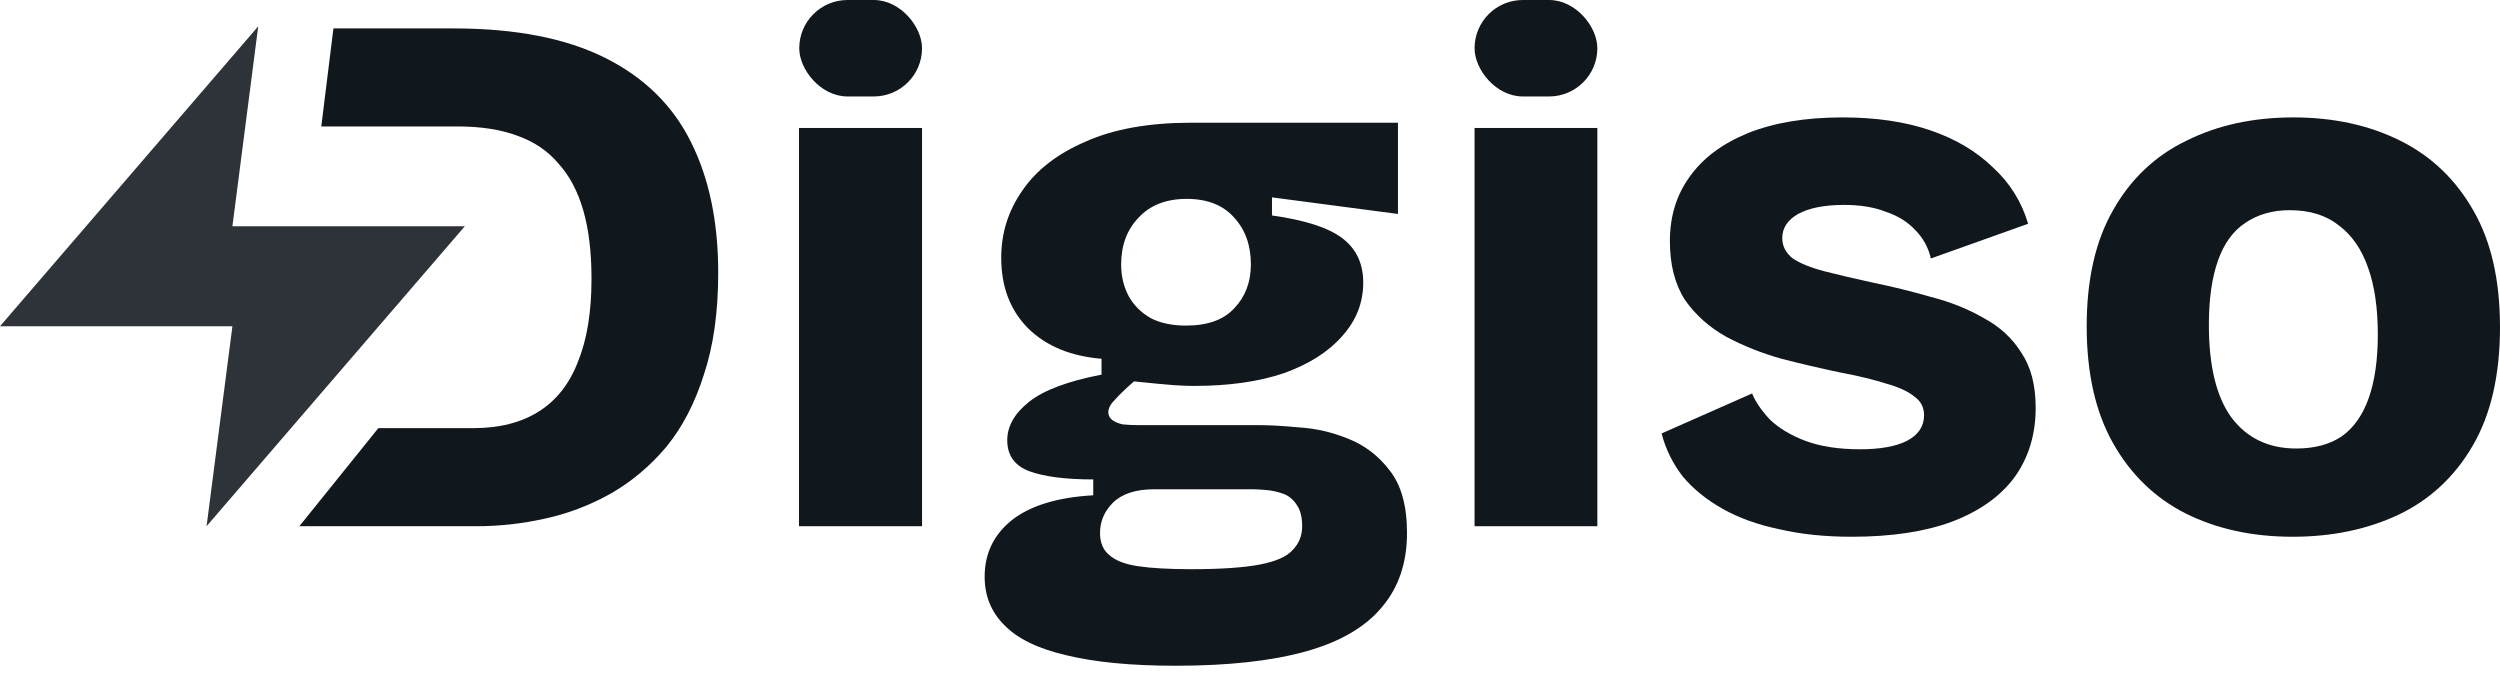
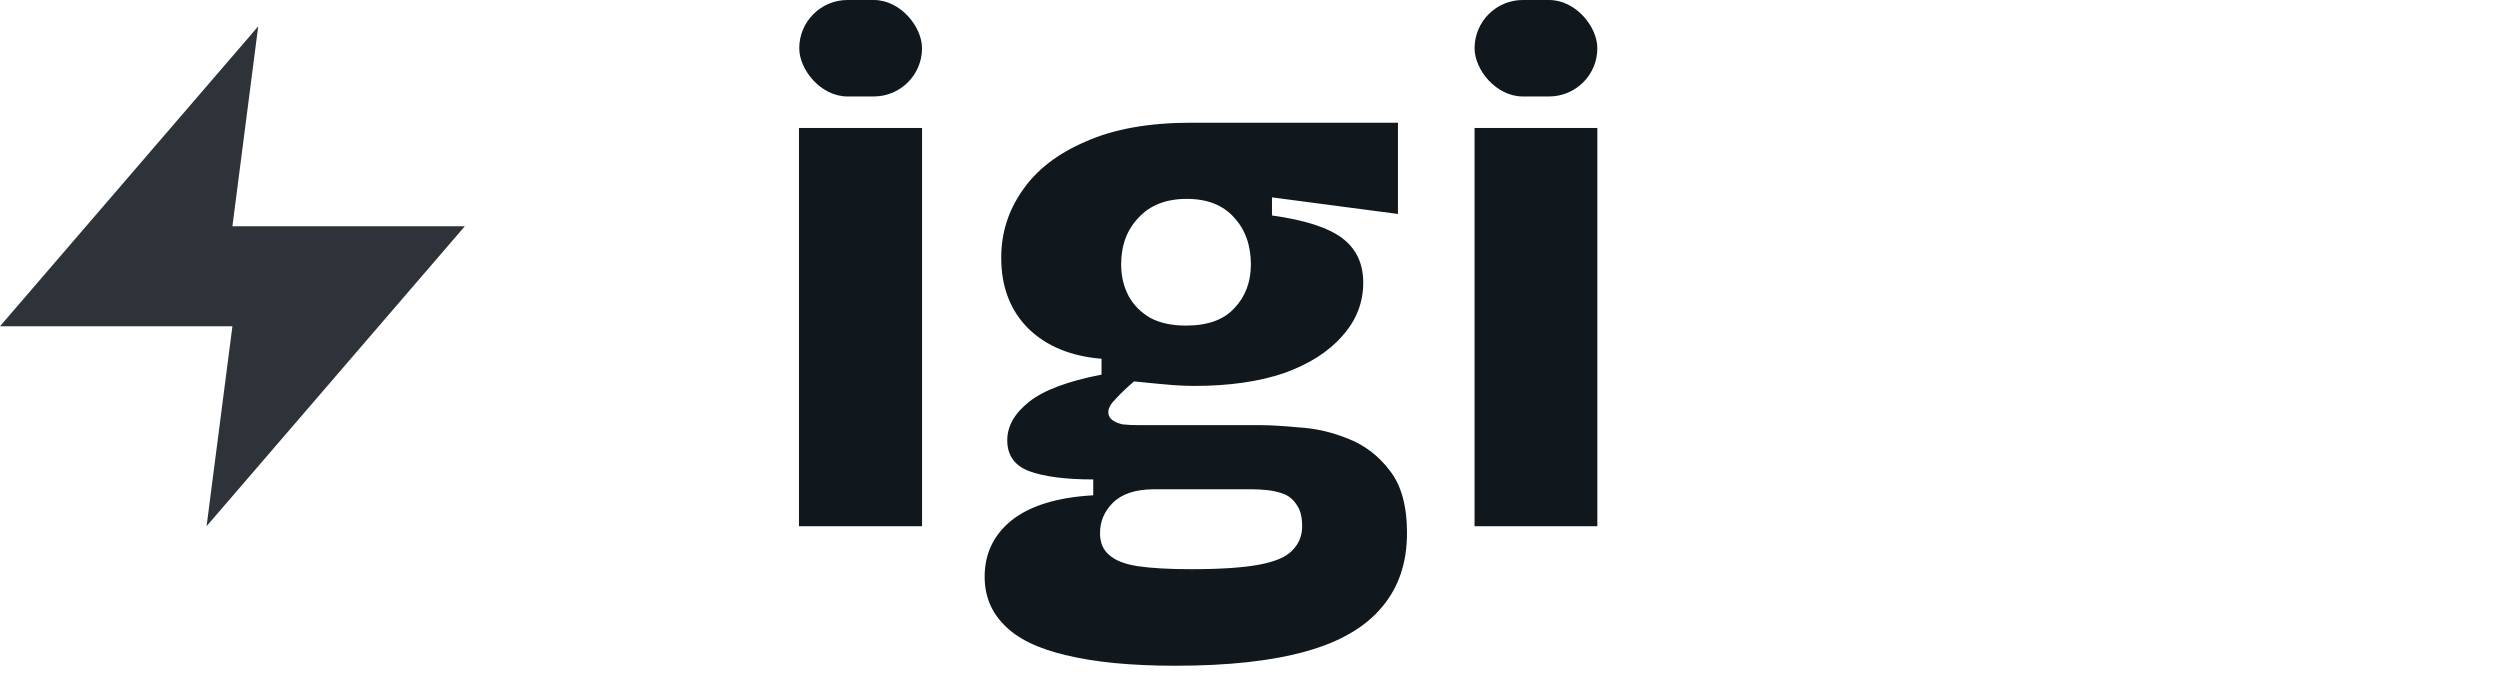
<svg xmlns="http://www.w3.org/2000/svg" width="111" height="30" viewBox="0 0 111 30" fill="none">
-   <path d="M13.292 23.364L16.797 19.01H21.006C22.167 19.01 23.138 18.765 23.919 18.273C24.701 17.782 25.281 17.046 25.661 16.063C26.062 15.081 26.263 13.853 26.263 12.38C26.263 11.196 26.141 10.181 25.895 9.332C25.649 8.484 25.281 7.792 24.79 7.256C24.321 6.698 23.707 6.285 22.948 6.017C22.211 5.749 21.341 5.615 20.336 5.615H14.265L14.804 1.262H20.135C22.881 1.262 25.125 1.697 26.866 2.568C28.608 3.438 29.88 4.689 30.684 6.318C31.488 7.926 31.889 9.857 31.889 12.112C31.889 13.853 31.677 15.36 31.253 16.633C30.851 17.905 30.293 18.977 29.579 19.847C28.864 20.696 28.038 21.388 27.101 21.924C26.185 22.437 25.214 22.805 24.187 23.029C23.183 23.252 22.178 23.364 21.173 23.364H17.892H13.292Z" fill="#10171D" />
  <path d="M35.475 23.364V5.682H40.939V23.364H35.475Z" fill="#10171D" />
  <path d="M52.19 29.559C50.225 29.559 48.607 29.402 47.334 29.09C46.084 28.8 45.169 28.353 44.588 27.75C44.008 27.17 43.718 26.456 43.718 25.607C43.718 24.58 44.119 23.743 44.923 23.096C45.749 22.448 46.955 22.08 48.54 21.991V21.287C47.312 21.287 46.363 21.165 45.693 20.919C45.046 20.673 44.722 20.216 44.722 19.546C44.722 18.921 45.046 18.352 45.693 17.838C46.341 17.325 47.412 16.923 48.908 16.633V15.929C47.546 15.818 46.464 15.371 45.66 14.59C44.856 13.786 44.454 12.737 44.454 11.442C44.454 10.348 44.767 9.355 45.392 8.462C46.017 7.546 46.955 6.821 48.205 6.285C49.455 5.727 51.018 5.448 52.893 5.448H62.069V9.5L56.476 8.763V9.567C57.927 9.768 58.966 10.102 59.591 10.571C60.216 11.04 60.528 11.699 60.528 12.547C60.528 13.44 60.216 14.233 59.591 14.925C58.988 15.617 58.128 16.164 57.012 16.566C55.896 16.945 54.568 17.135 53.027 17.135C52.759 17.135 52.458 17.124 52.123 17.101C51.81 17.079 51.219 17.023 50.348 16.934C49.991 17.247 49.712 17.514 49.511 17.738C49.31 17.939 49.209 18.128 49.209 18.307C49.209 18.441 49.265 18.552 49.377 18.642C49.489 18.731 49.645 18.798 49.846 18.843C50.069 18.865 50.303 18.876 50.549 18.876H55.941C56.387 18.876 56.968 18.91 57.682 18.977C58.419 19.021 59.144 19.189 59.859 19.479C60.595 19.769 61.209 20.238 61.7 20.886C62.214 21.533 62.471 22.459 62.471 23.665C62.471 24.982 62.102 26.076 61.365 26.947C60.629 27.84 59.501 28.498 57.983 28.922C56.465 29.347 54.534 29.559 52.19 29.559ZM52.893 25.272C54.188 25.272 55.193 25.205 55.907 25.071C56.621 24.938 57.113 24.725 57.38 24.435C57.671 24.145 57.816 23.788 57.816 23.364C57.816 22.962 57.738 22.649 57.581 22.426C57.425 22.18 57.224 22.013 56.979 21.924C56.733 21.834 56.476 21.779 56.208 21.756C55.963 21.734 55.751 21.723 55.572 21.723H51.252C50.426 21.723 49.812 21.924 49.41 22.325C49.031 22.705 48.841 23.151 48.841 23.665C48.841 24.089 48.975 24.413 49.243 24.636C49.511 24.882 49.935 25.049 50.516 25.138C51.118 25.228 51.911 25.272 52.893 25.272ZM52.659 14.456C53.619 14.456 54.333 14.199 54.802 13.686C55.293 13.172 55.539 12.525 55.539 11.743C55.539 10.895 55.293 10.203 54.802 9.667C54.311 9.109 53.608 8.83 52.692 8.83C51.777 8.83 51.062 9.109 50.549 9.667C50.035 10.203 49.779 10.895 49.779 11.743C49.779 12.257 49.89 12.726 50.114 13.15C50.337 13.552 50.661 13.875 51.085 14.121C51.509 14.344 52.034 14.456 52.659 14.456Z" fill="#10171D" />
  <path d="M65.47 23.364V5.682H70.922V23.364H65.47Z" fill="#10171D" />
-   <path d="M82.213 23.832C81.03 23.832 79.959 23.721 78.999 23.497C78.039 23.297 77.201 22.995 76.487 22.593C75.773 22.192 75.181 21.712 74.712 21.153C74.266 20.573 73.953 19.937 73.775 19.245L77.793 17.47C77.949 17.849 78.217 18.24 78.597 18.642C78.999 19.021 79.523 19.334 80.171 19.579C80.84 19.825 81.644 19.948 82.582 19.948C83.475 19.948 84.167 19.825 84.658 19.579C85.171 19.312 85.428 18.932 85.428 18.441C85.428 18.084 85.283 17.805 84.993 17.604C84.725 17.38 84.312 17.191 83.754 17.034C83.196 16.856 82.504 16.688 81.678 16.532C80.829 16.354 79.97 16.153 79.099 15.929C78.228 15.684 77.413 15.36 76.654 14.958C75.895 14.534 75.281 13.987 74.813 13.317C74.366 12.625 74.143 11.755 74.143 10.705C74.143 9.611 74.433 8.662 75.013 7.859C75.594 7.033 76.454 6.385 77.592 5.917C78.753 5.448 80.159 5.213 81.811 5.213C83.285 5.213 84.58 5.403 85.696 5.783C86.812 6.162 87.739 6.709 88.476 7.423C89.235 8.116 89.759 8.953 90.049 9.935L85.73 11.476C85.618 10.984 85.384 10.56 85.026 10.203C84.692 9.846 84.256 9.578 83.72 9.399C83.207 9.198 82.593 9.098 81.879 9.098C81.008 9.098 80.327 9.232 79.836 9.5C79.367 9.768 79.132 10.125 79.132 10.571C79.132 10.928 79.289 11.23 79.601 11.476C79.936 11.699 80.405 11.889 81.008 12.045C81.611 12.201 82.325 12.368 83.151 12.547C84.022 12.726 84.881 12.938 85.73 13.183C86.6 13.407 87.382 13.719 88.074 14.121C88.788 14.501 89.346 15.014 89.748 15.661C90.172 16.287 90.384 17.101 90.384 18.106C90.384 19.289 90.072 20.316 89.447 21.187C88.822 22.035 87.895 22.694 86.667 23.163C85.462 23.609 83.977 23.832 82.213 23.832Z" fill="#10171D" />
-   <path d="M101.791 23.832C100.005 23.832 98.42 23.486 97.036 22.794C95.674 22.102 94.602 21.064 93.821 19.68C93.039 18.296 92.649 16.566 92.649 14.489C92.649 12.413 93.039 10.694 93.821 9.332C94.602 7.948 95.685 6.921 97.069 6.251C98.453 5.559 100.038 5.213 101.824 5.213C103.61 5.213 105.195 5.559 106.58 6.251C107.964 6.943 109.046 7.982 109.828 9.366C110.609 10.728 111 12.447 111 14.523C111 16.644 110.598 18.396 109.794 19.78C108.991 21.165 107.886 22.192 106.479 22.861C105.095 23.509 103.532 23.832 101.791 23.832ZM101.958 19.914C102.762 19.914 103.432 19.736 103.968 19.378C104.503 18.999 104.905 18.43 105.173 17.671C105.441 16.912 105.575 15.974 105.575 14.858C105.575 13.675 105.43 12.681 105.14 11.877C104.849 11.051 104.414 10.426 103.834 10.002C103.275 9.555 102.55 9.332 101.657 9.332C100.898 9.332 100.239 9.522 99.681 9.902C99.145 10.259 98.743 10.817 98.476 11.576C98.208 12.335 98.074 13.284 98.074 14.422C98.074 16.253 98.409 17.626 99.078 18.541C99.77 19.457 100.73 19.914 101.958 19.914Z" fill="#10171D" />
  <path d="M11.465 1.168L0 14.485H10.319L9.172 23.363L20.638 10.046H10.319L11.465 1.168Z" fill="#2D3339" />
  <rect x="35.487" width="5.451" height="4.283" rx="2.142" fill="#10171D" />
  <rect x="65.471" width="5.451" height="4.283" rx="2.142" fill="#10171D" />
</svg>